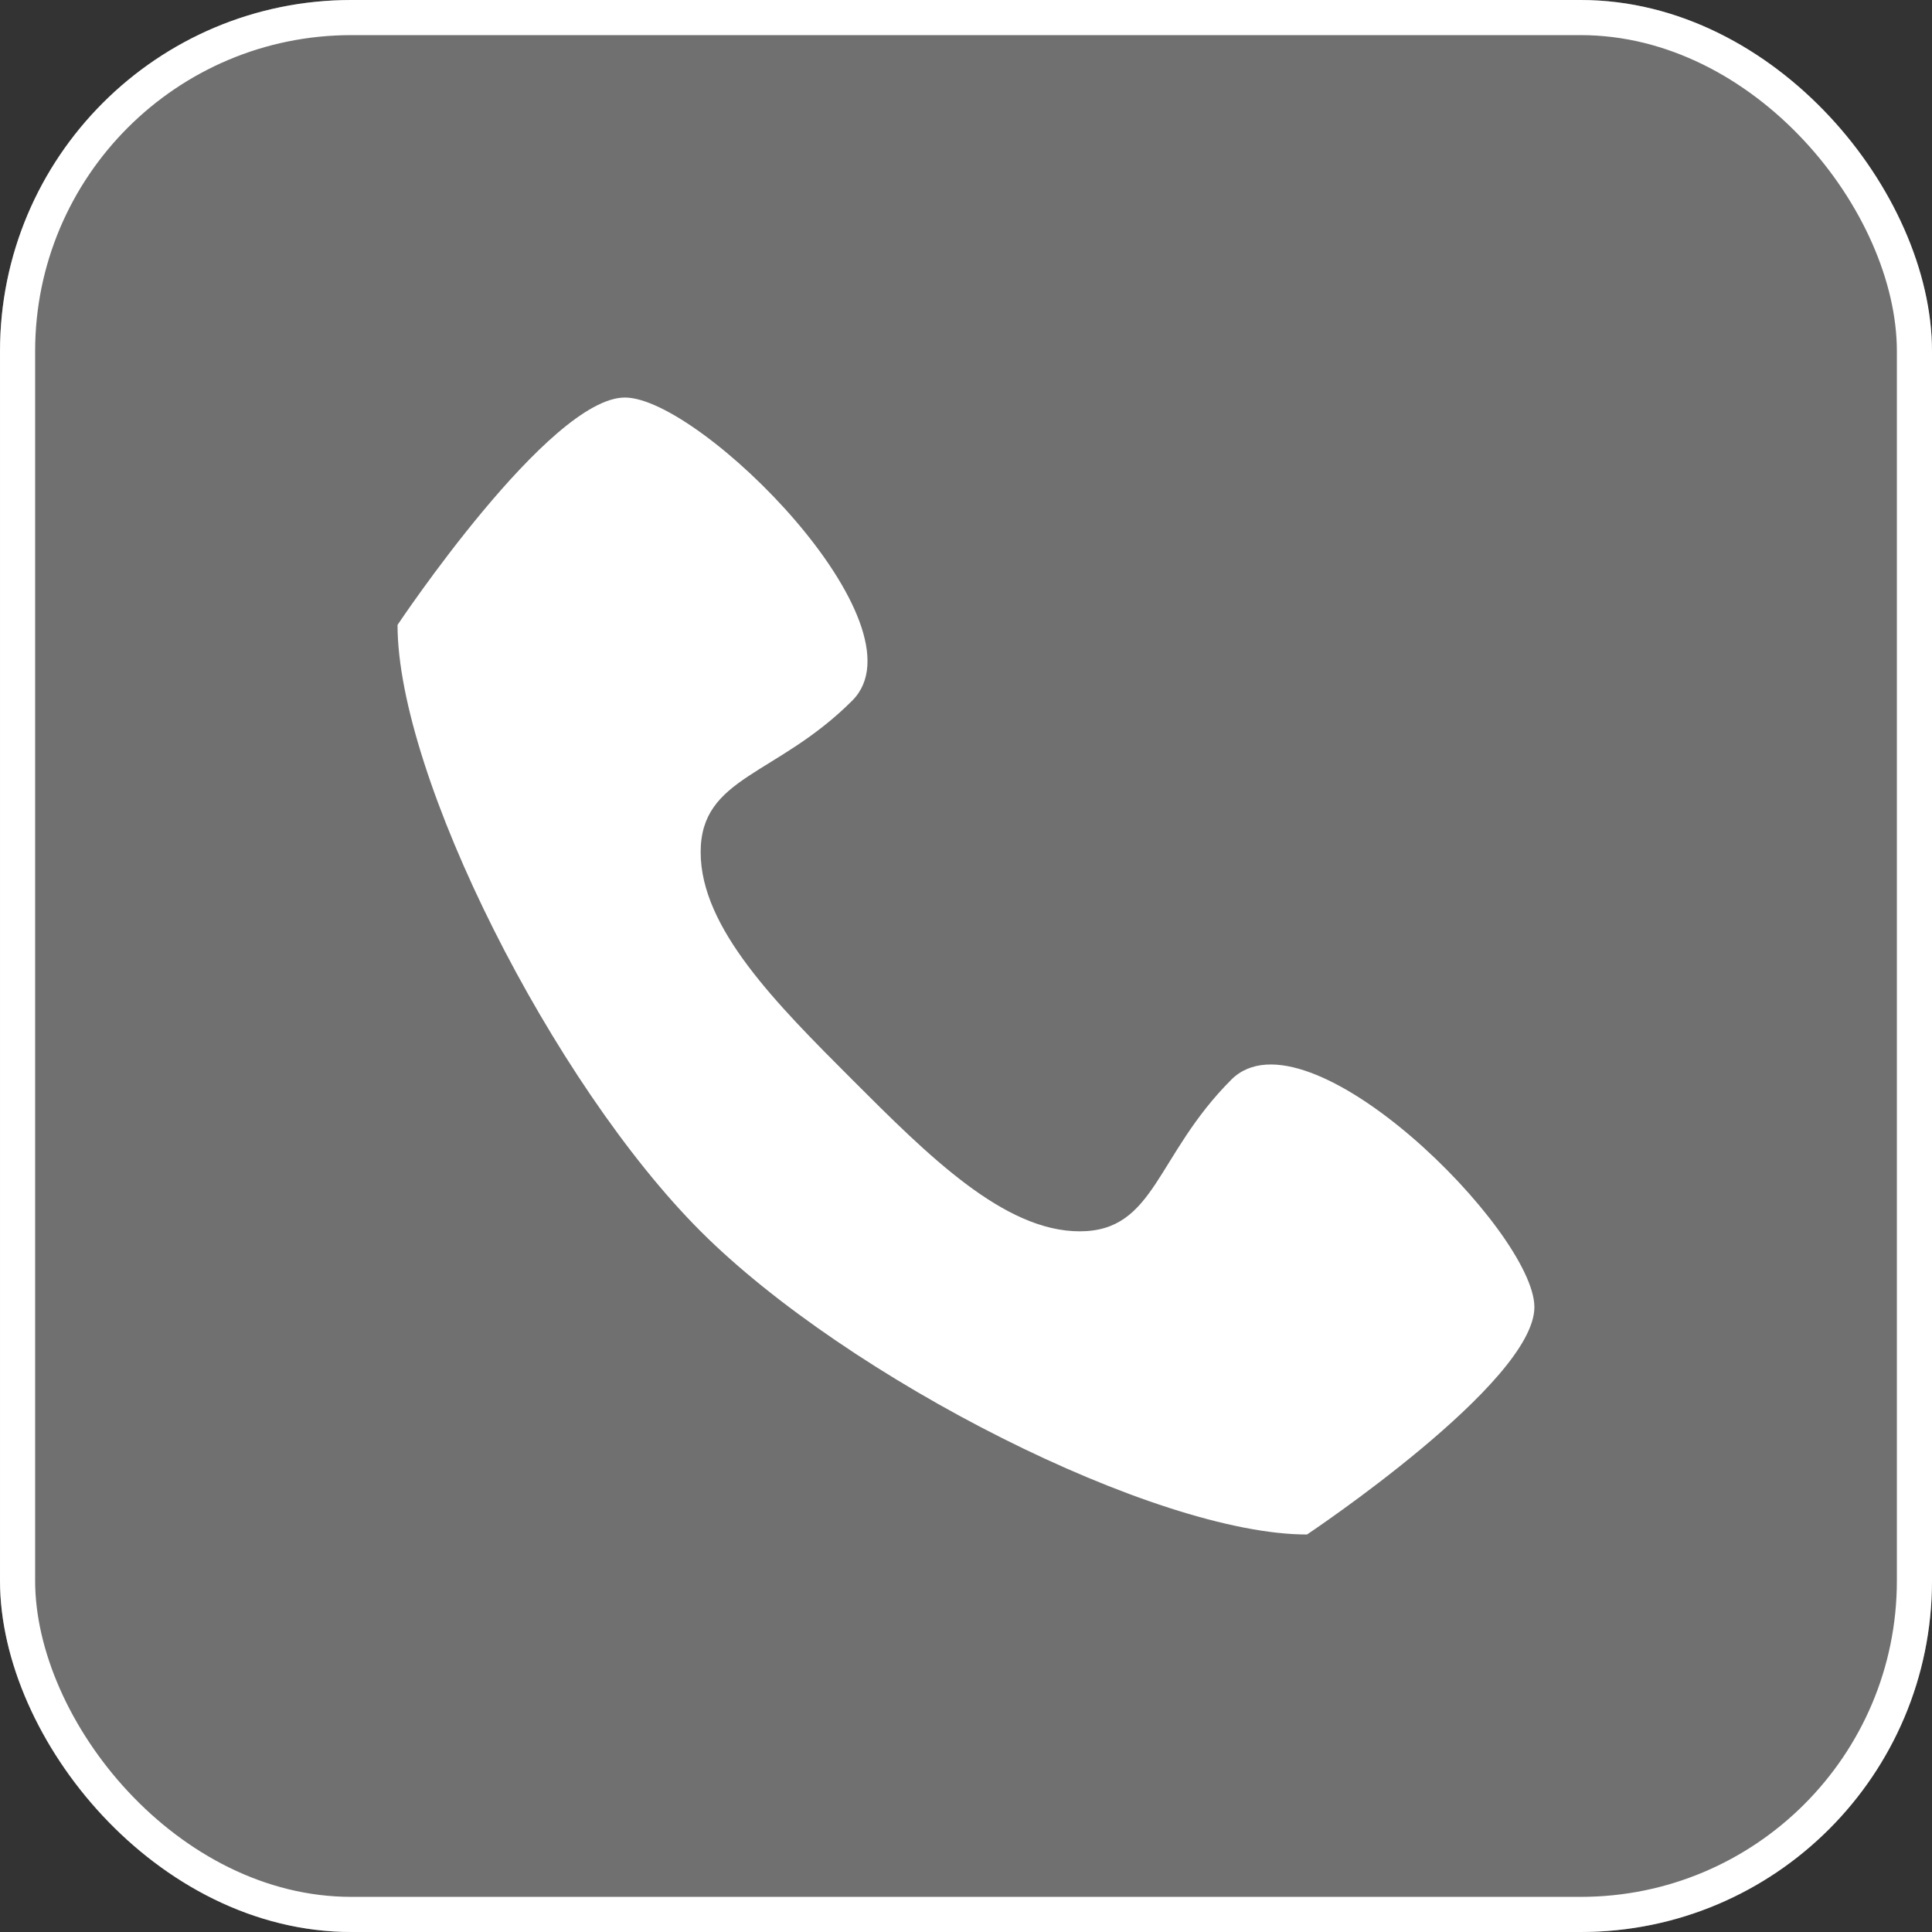
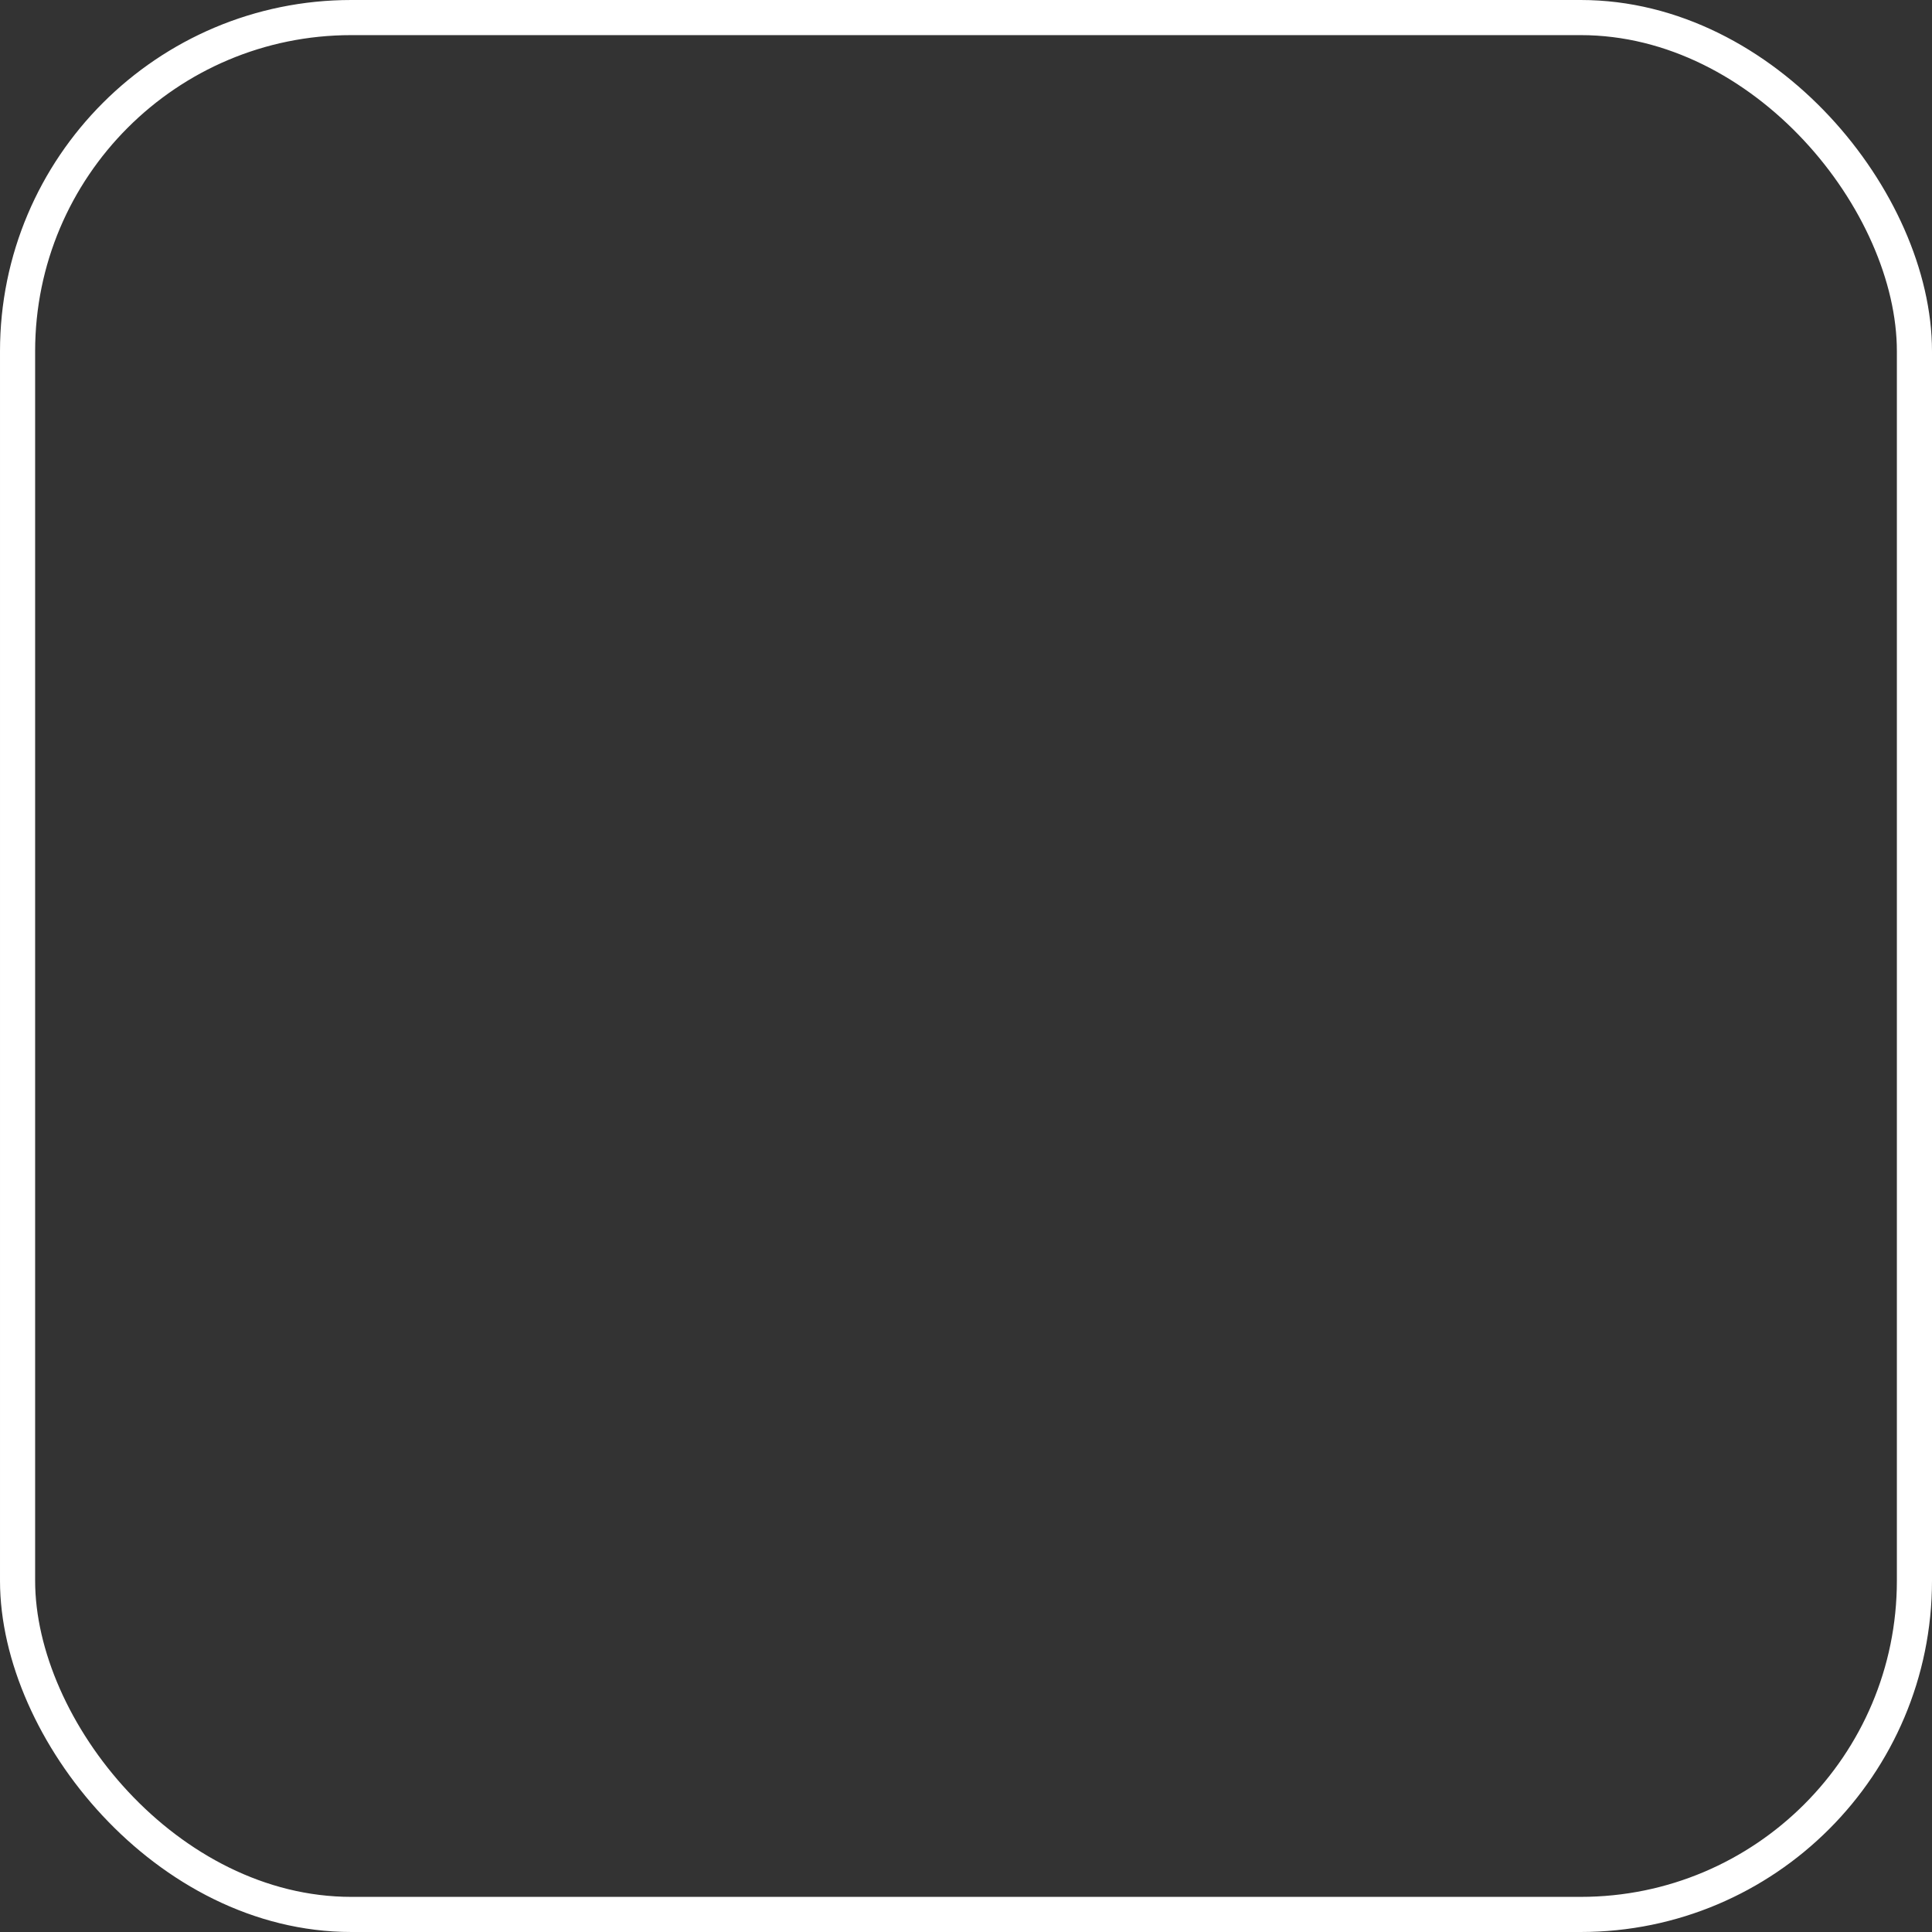
<svg xmlns="http://www.w3.org/2000/svg" height="55" viewBox="0 0 55 55" width="55">
  <rect x="0" y="0" width="55" height="55" fill="#333333" stroke="none" />
-   <rect fill="#fff" height="55" opacity=".3" rx="10" width="55" />
  <g fill="none" stroke="#fff">
    <rect height="55" rx="10" stroke="none" width="55" />
    <rect fill="none" height="54" rx="9.5" width="54" x=".5" y=".5" />
  </g>
-   <path d="m26.306 23.276c-2.158 2.158-2.158 4.316-4.316 4.316s-4.316-2.158-6.473-4.316-4.317-4.315-4.317-6.476 2.158-2.158 4.316-4.316-4.316-8.628-6.472-8.628-6.473 6.473-6.473 6.473c-0 4.316 4.429 13.065 8.629 17.263s12.947 8.631 17.262 8.631c0 0 6.473-4.316 6.473-6.473s-6.473-8.631-8.631-6.473z" fill="#fff" transform="translate(8.746 7.461)" />
</svg>